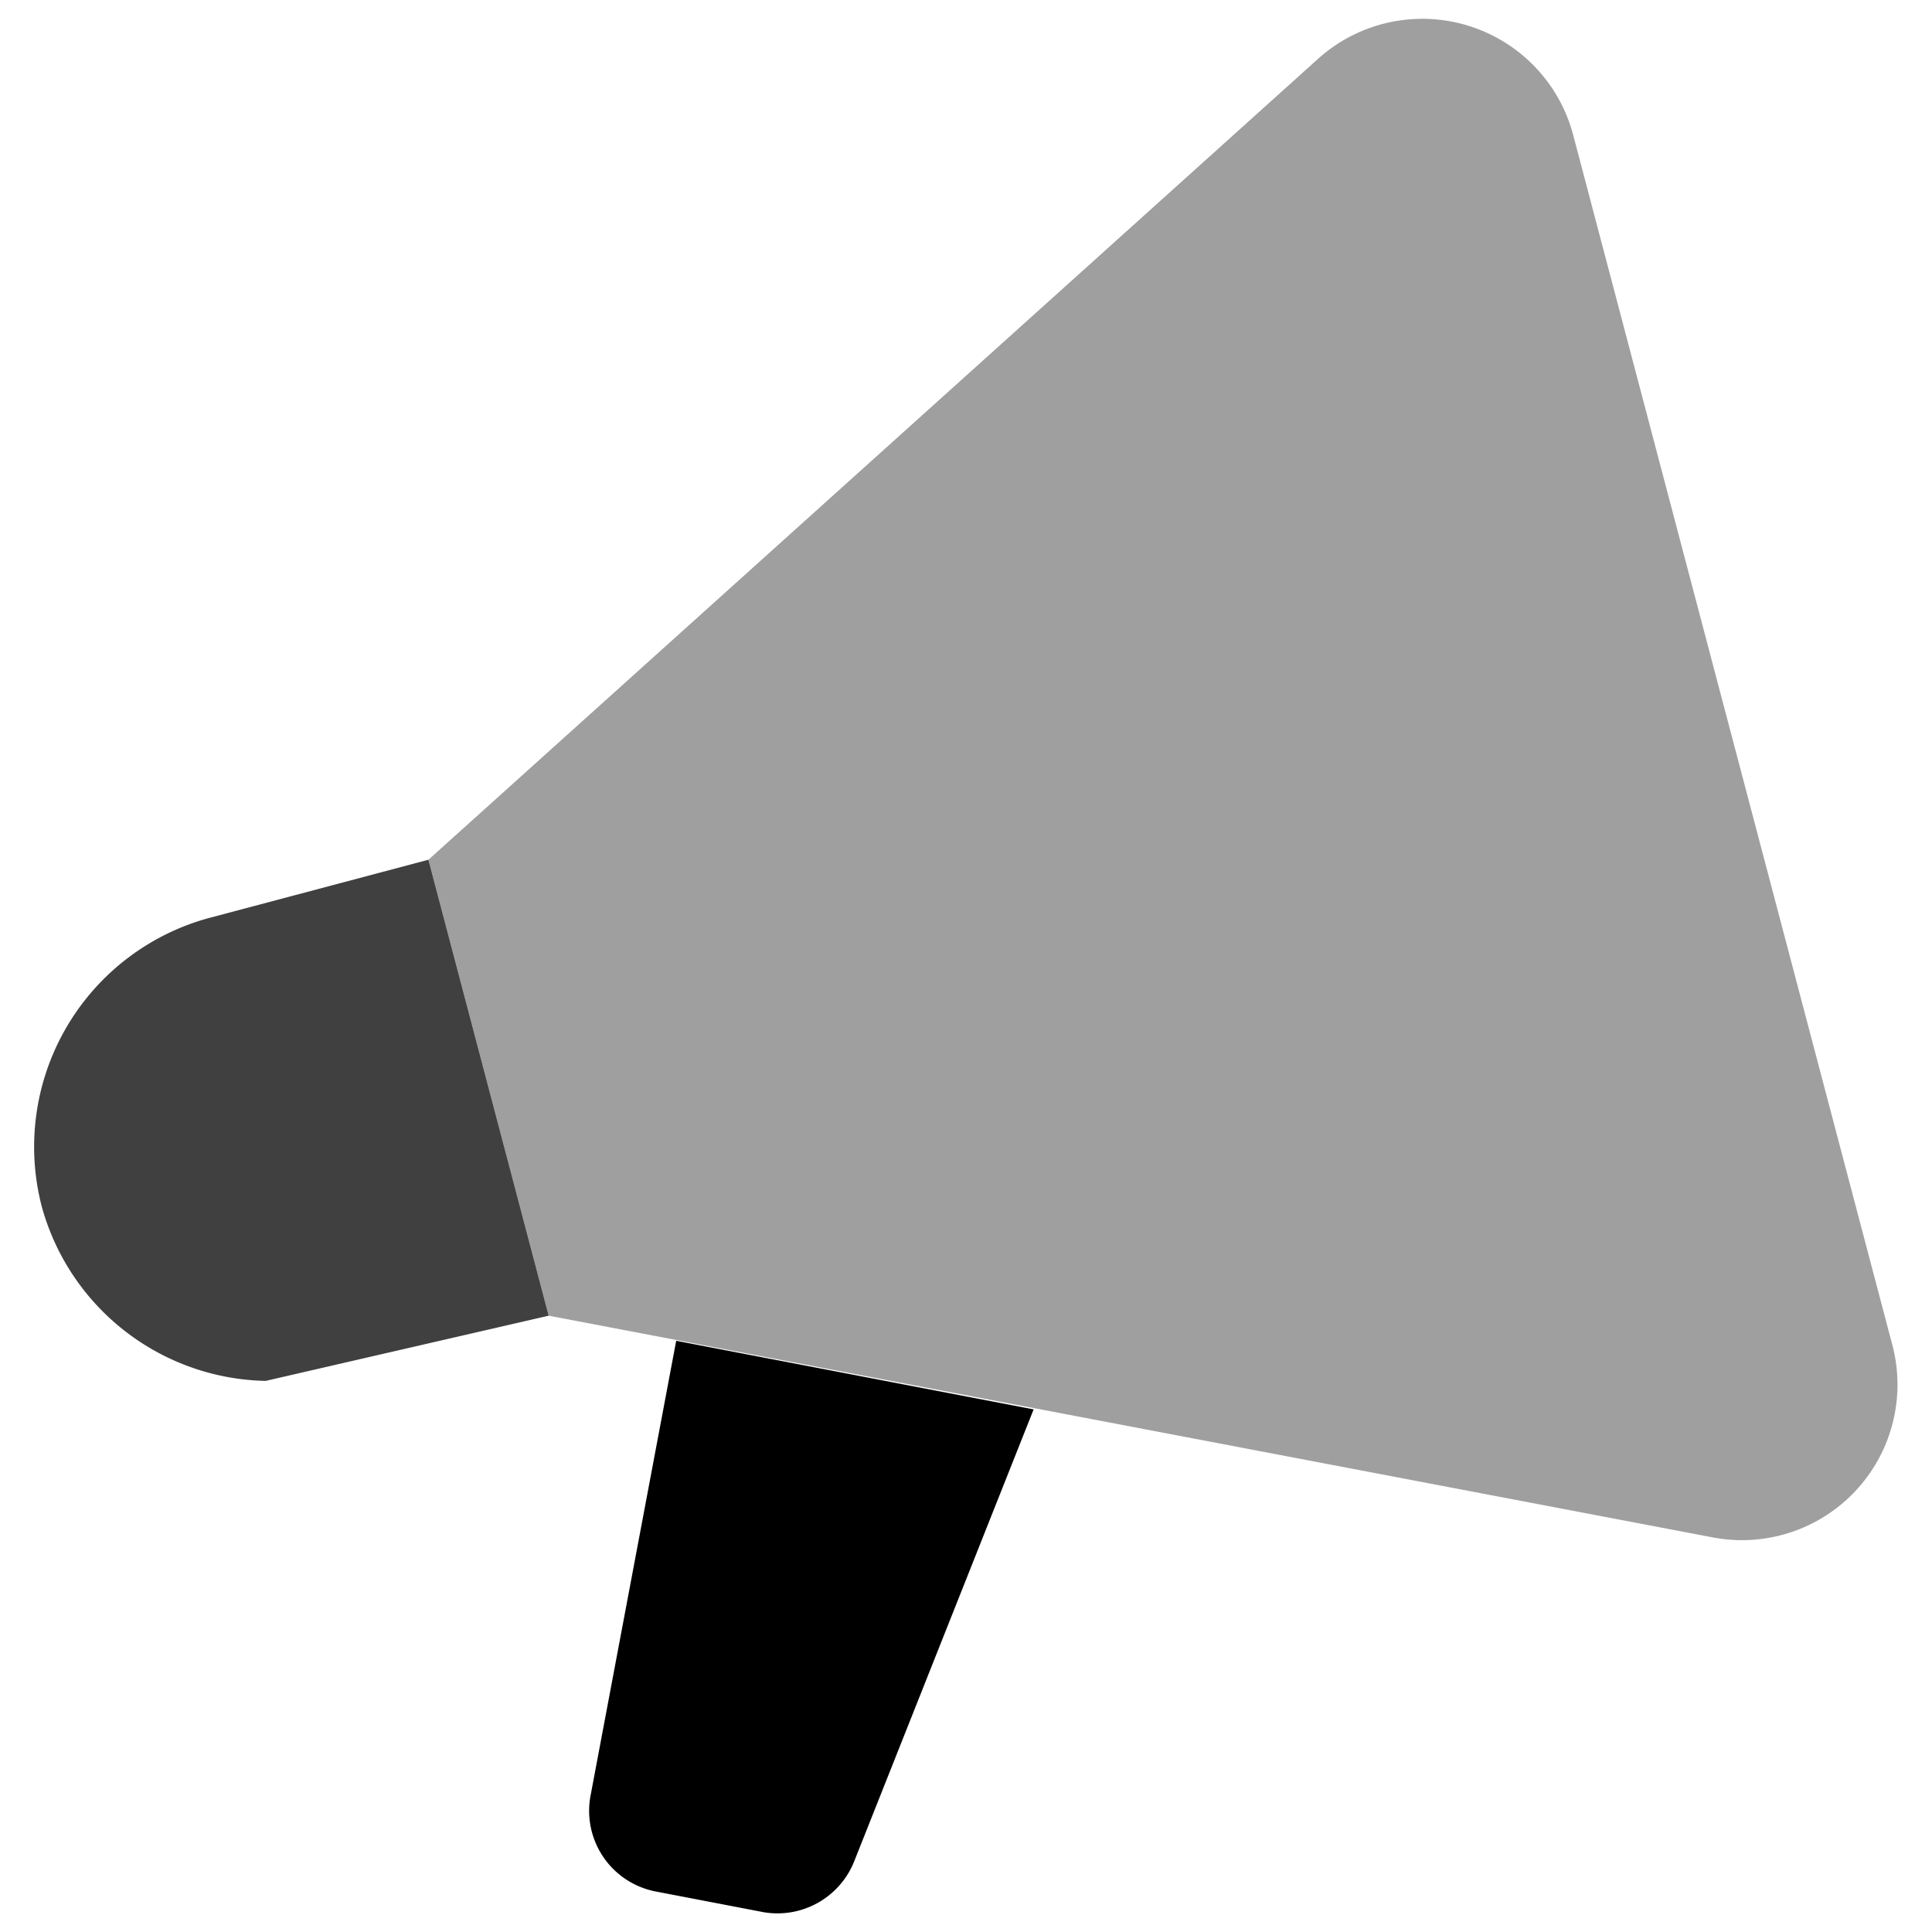
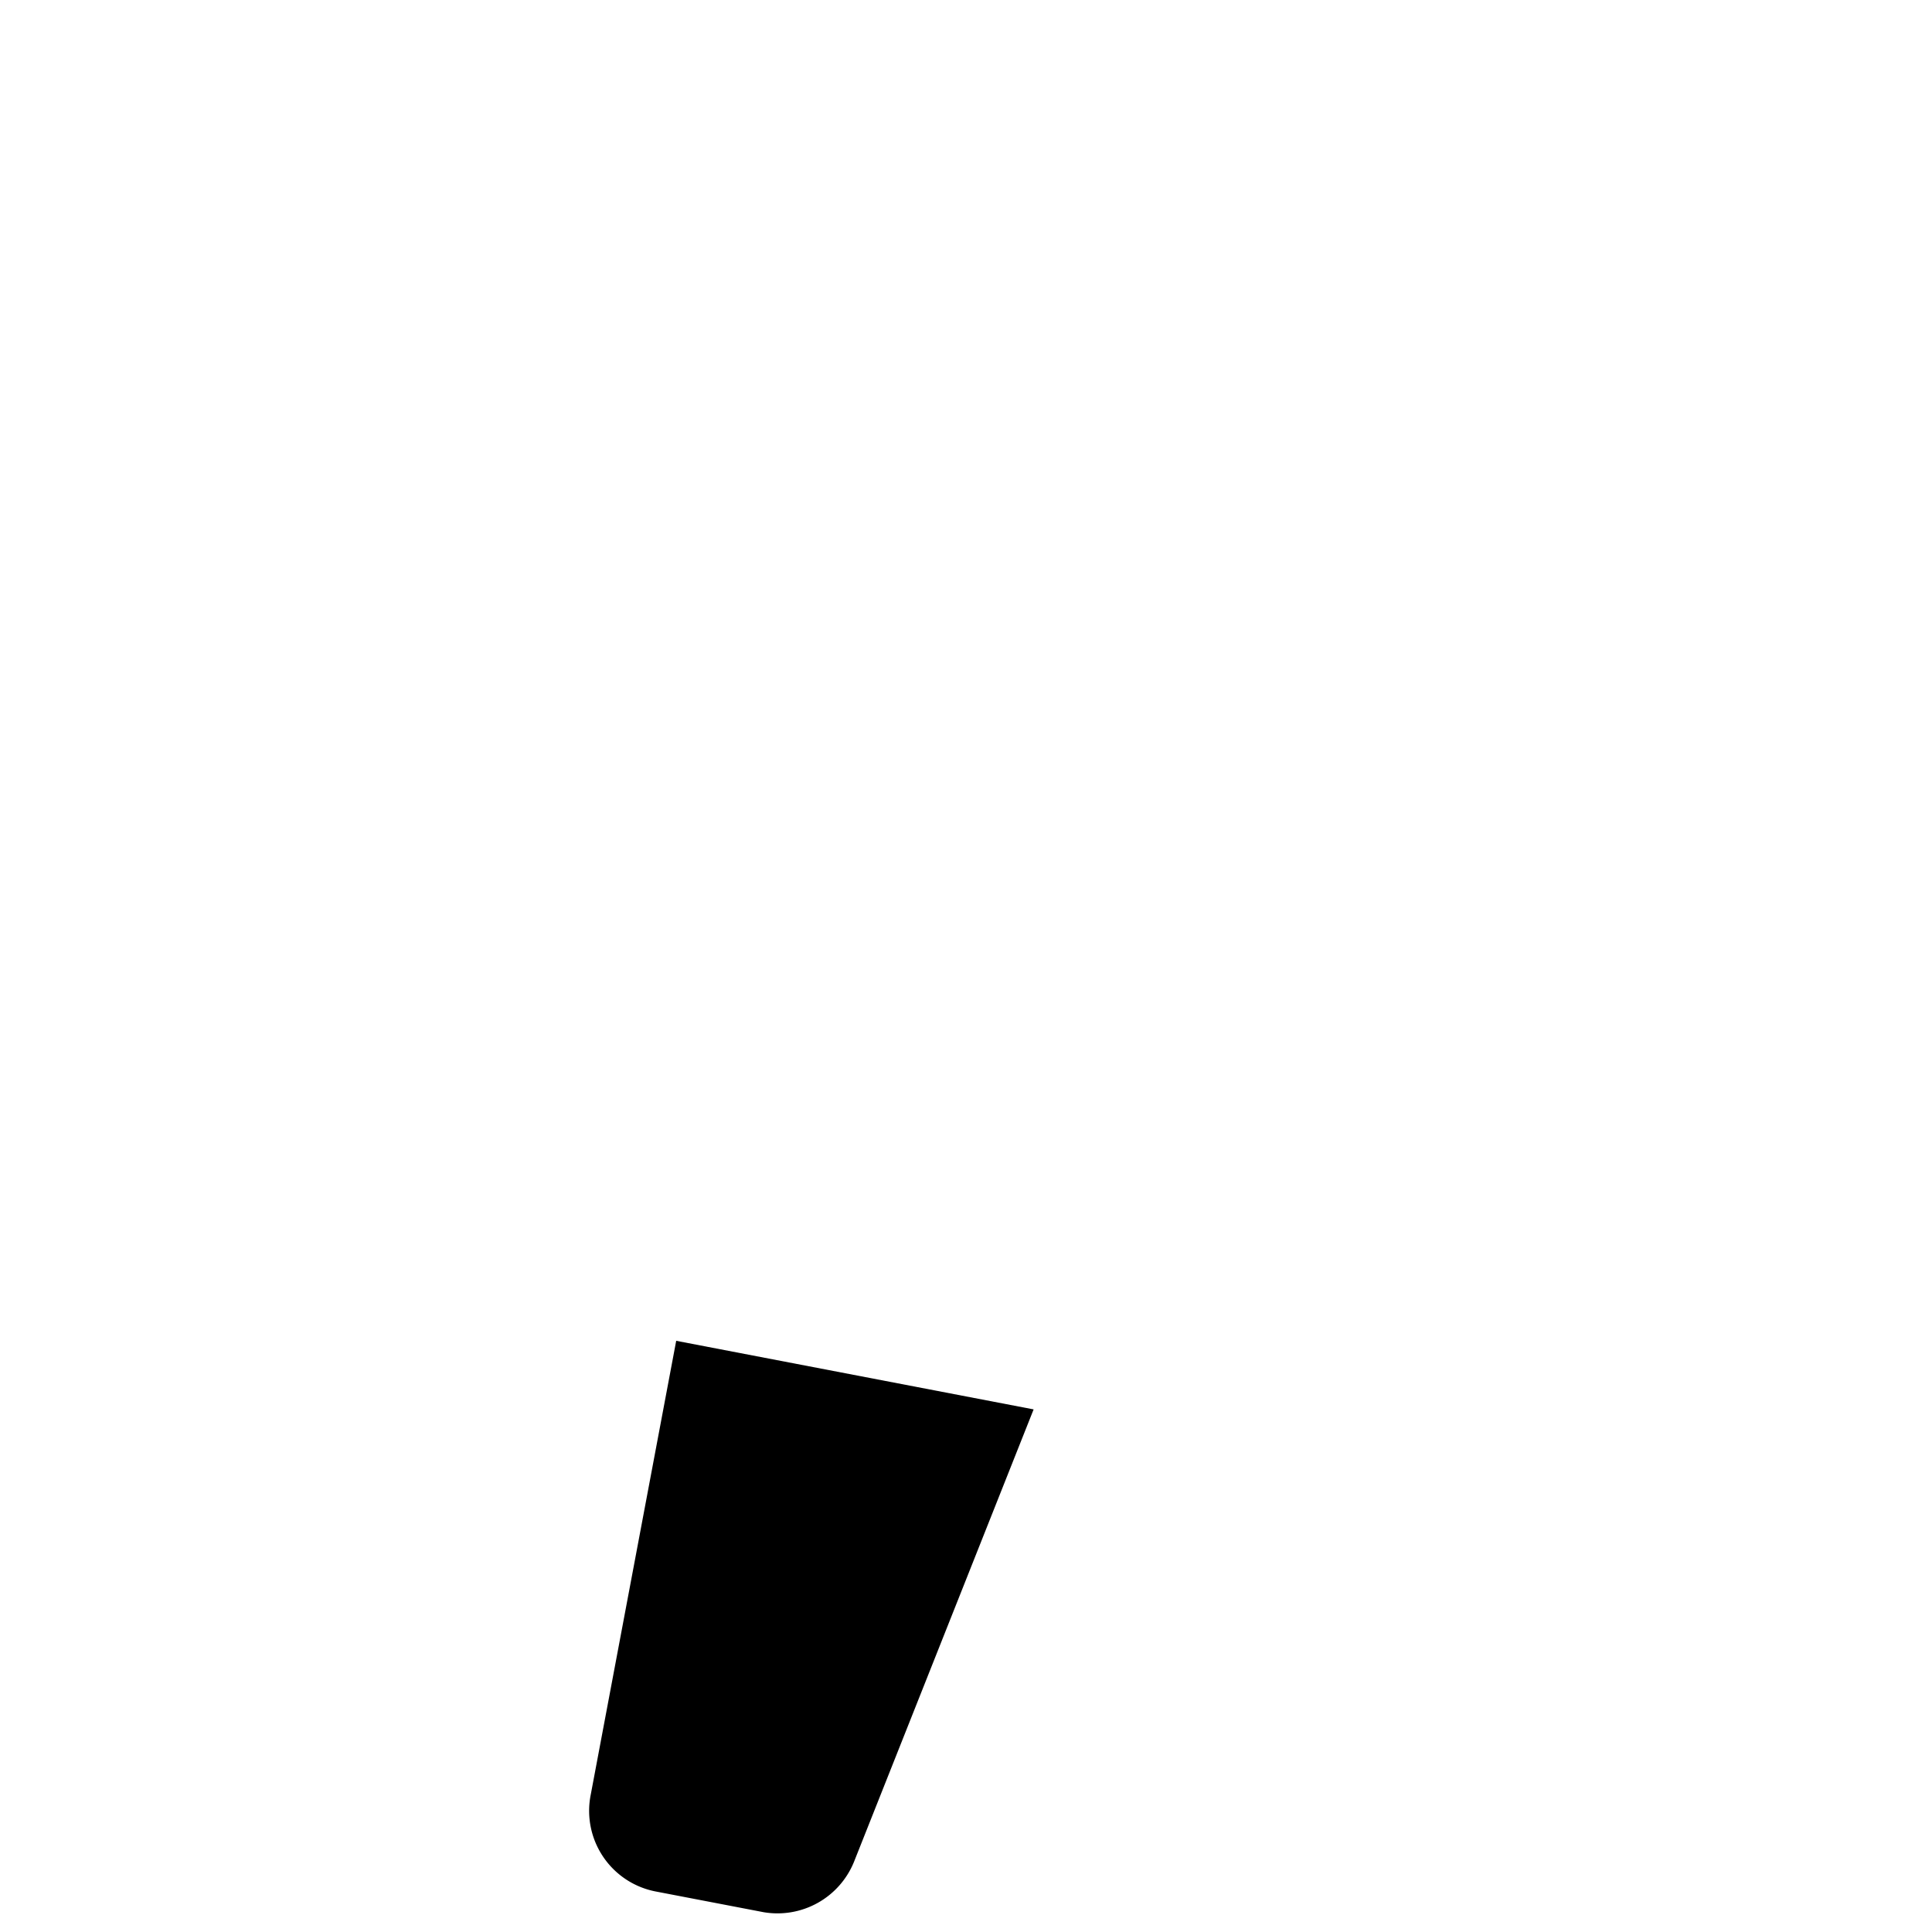
<svg xmlns="http://www.w3.org/2000/svg" id="Calque_1" data-name="Calque 1" viewBox="0 0 40 40">
  <defs>
    <style>.cls-1{opacity:0.75;}.cls-2{opacity:0.5;}</style>
  </defs>
  <g class="cls-1">
-     <path class="cls-2" d="M35.46,31.83l-24.1-4.59L8.87,17.8,27.32,1.19a3.23,3.23,0,0,1,5.25,1.6l6.61,25.06A3.22,3.22,0,0,1,35.46,31.83Z" />
-     <path d="M4.35,19A4.91,4.91,0,0,0,.87,25h0A4.91,4.91,0,0,0,5.5,28.59l5.86-1.35L8.87,17.8Z" />
-   </g>
+     </g>
  <path d="M15.81,39.59l-2.24-.43a1.7,1.7,0,0,1-1.34-2L14,27.76l7.4,1.42-3.72,9.37A1.71,1.71,0,0,1,15.81,39.59Z" />
</svg>